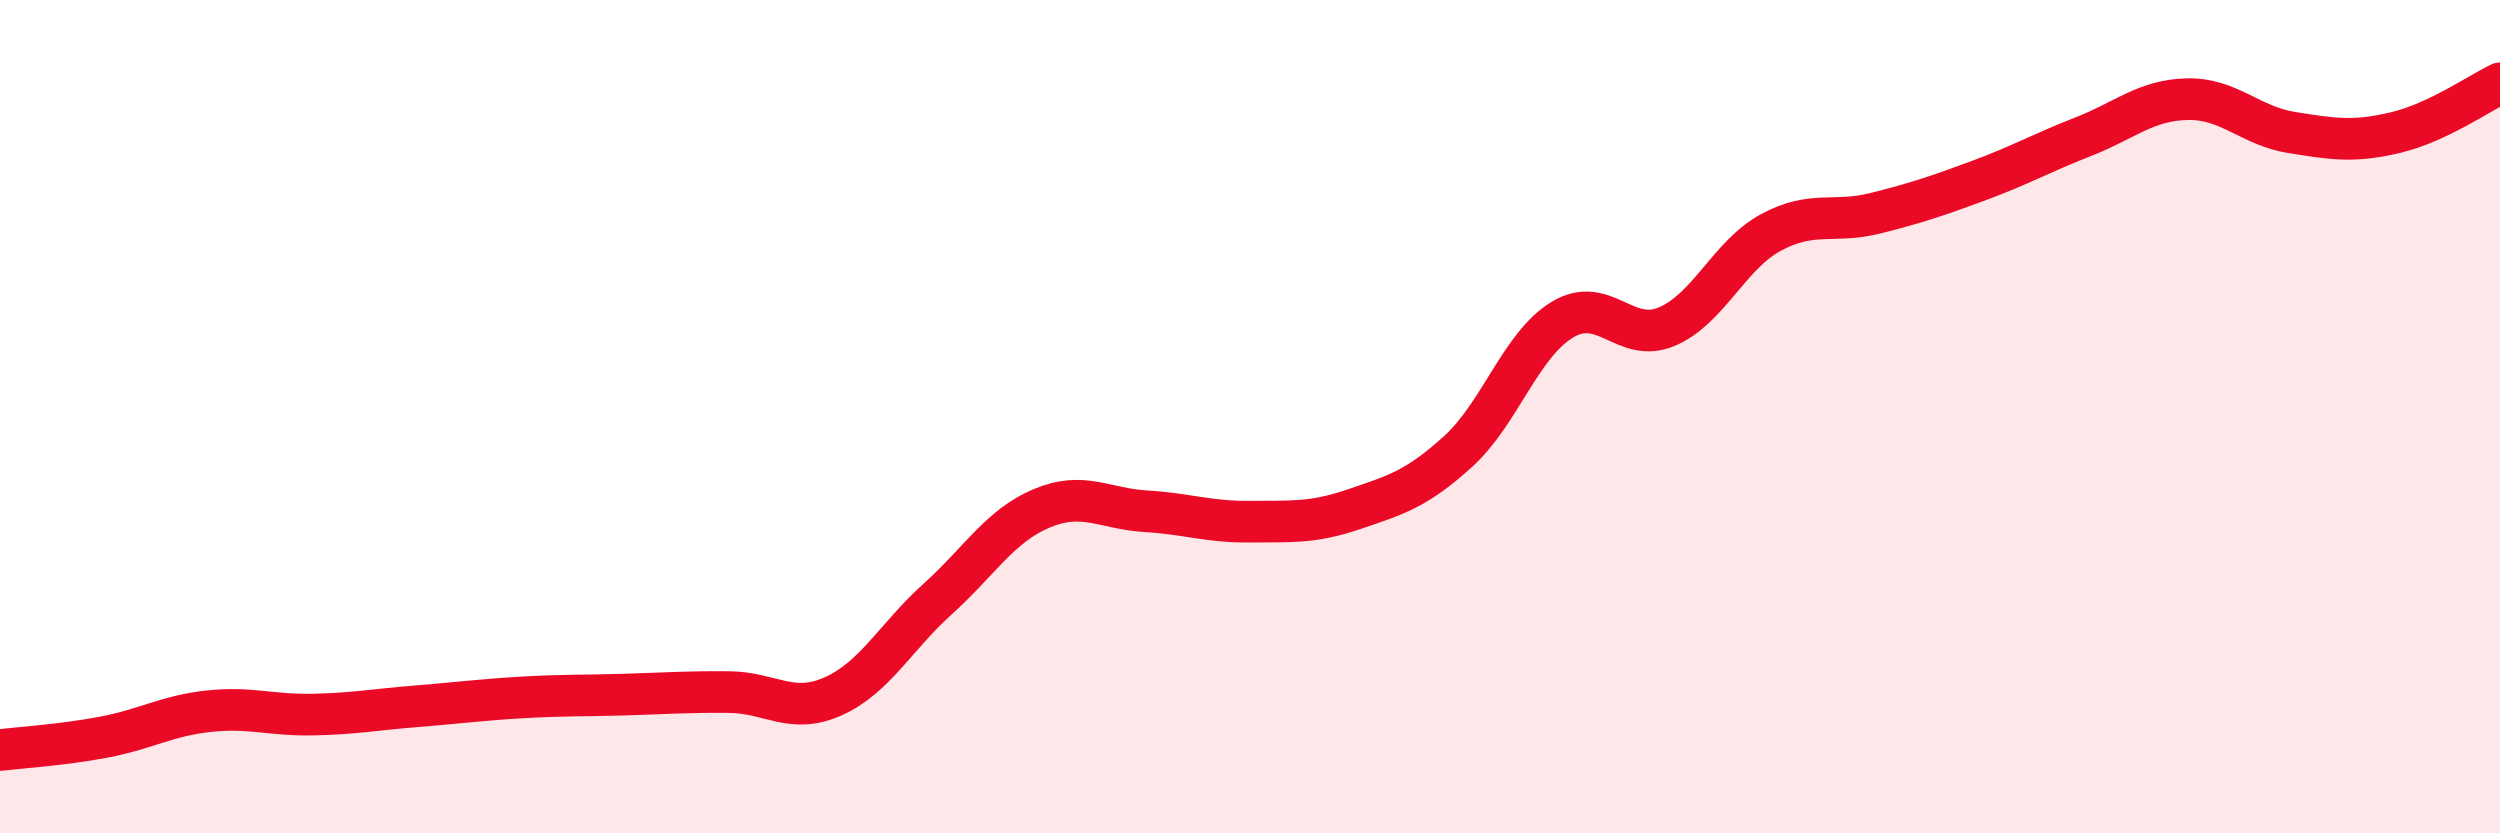
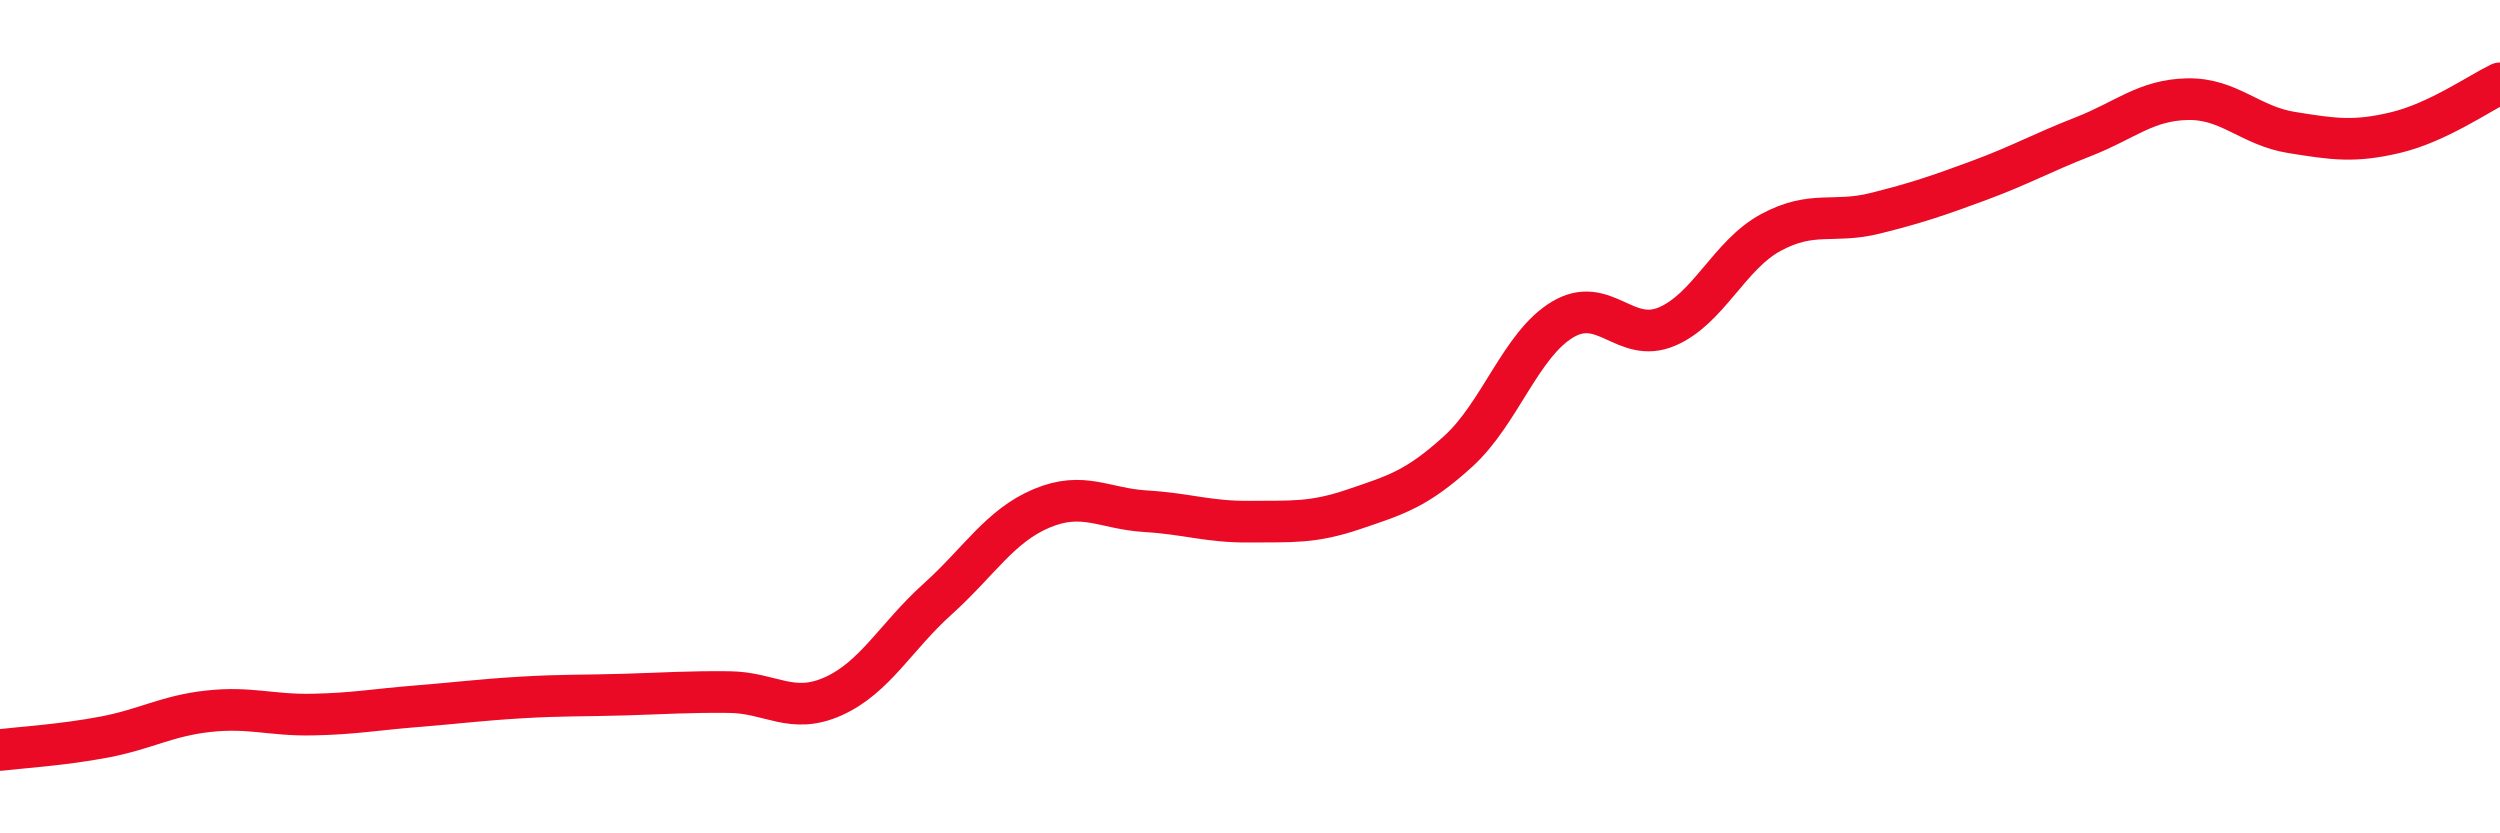
<svg xmlns="http://www.w3.org/2000/svg" width="60" height="20" viewBox="0 0 60 20">
-   <path d="M 0,18 C 0.5,17.94 1.5,17.88 2.5,17.69 C 3.5,17.5 4,17.18 5,17.07 C 6,16.96 6.5,17.17 7.5,17.15 C 8.5,17.13 9,17.03 10,16.95 C 11,16.87 11.5,16.8 12.5,16.74 C 13.5,16.68 14,16.7 15,16.67 C 16,16.64 16.5,16.6 17.5,16.61 C 18.5,16.62 19,17.16 20,16.71 C 21,16.26 21.5,15.28 22.5,14.38 C 23.5,13.48 24,12.62 25,12.2 C 26,11.78 26.5,12.21 27.5,12.27 C 28.5,12.33 29,12.53 30,12.52 C 31,12.51 31.5,12.56 32.5,12.22 C 33.5,11.88 34,11.74 35,10.83 C 36,9.92 36.5,8.27 37.5,7.67 C 38.5,7.07 39,8.26 40,7.84 C 41,7.42 41.5,6.12 42.5,5.58 C 43.5,5.04 44,5.37 45,5.12 C 46,4.87 46.5,4.7 47.5,4.33 C 48.5,3.96 49,3.67 50,3.28 C 51,2.89 51.5,2.4 52.5,2.38 C 53.5,2.36 54,3.02 55,3.18 C 56,3.34 56.5,3.42 57.5,3.18 C 58.5,2.94 59.5,2.24 60,2L60 20L0 20Z" fill="#EB0A25" opacity="0.1" stroke-linecap="round" stroke-linejoin="round" />
  <path d="M 0,18 C 0.5,17.94 1.5,17.88 2.5,17.69 C 3.5,17.5 4,17.18 5,17.07 C 6,16.96 6.5,17.17 7.5,17.15 C 8.5,17.13 9,17.03 10,16.95 C 11,16.87 11.5,16.8 12.5,16.74 C 13.5,16.68 14,16.7 15,16.67 C 16,16.64 16.5,16.6 17.5,16.61 C 18.5,16.62 19,17.16 20,16.71 C 21,16.26 21.5,15.28 22.5,14.38 C 23.5,13.48 24,12.62 25,12.2 C 26,11.78 26.5,12.21 27.5,12.27 C 28.5,12.33 29,12.53 30,12.52 C 31,12.51 31.5,12.56 32.5,12.22 C 33.5,11.88 34,11.74 35,10.83 C 36,9.92 36.5,8.27 37.5,7.67 C 38.5,7.07 39,8.26 40,7.84 C 41,7.42 41.5,6.12 42.5,5.58 C 43.5,5.04 44,5.37 45,5.12 C 46,4.87 46.5,4.7 47.5,4.33 C 48.5,3.96 49,3.67 50,3.28 C 51,2.89 51.5,2.4 52.5,2.38 C 53.5,2.36 54,3.02 55,3.18 C 56,3.34 56.5,3.42 57.5,3.18 C 58.5,2.94 59.5,2.24 60,2" stroke="#EB0A25" stroke-width="1" fill="none" stroke-linecap="round" stroke-linejoin="round" />
</svg>